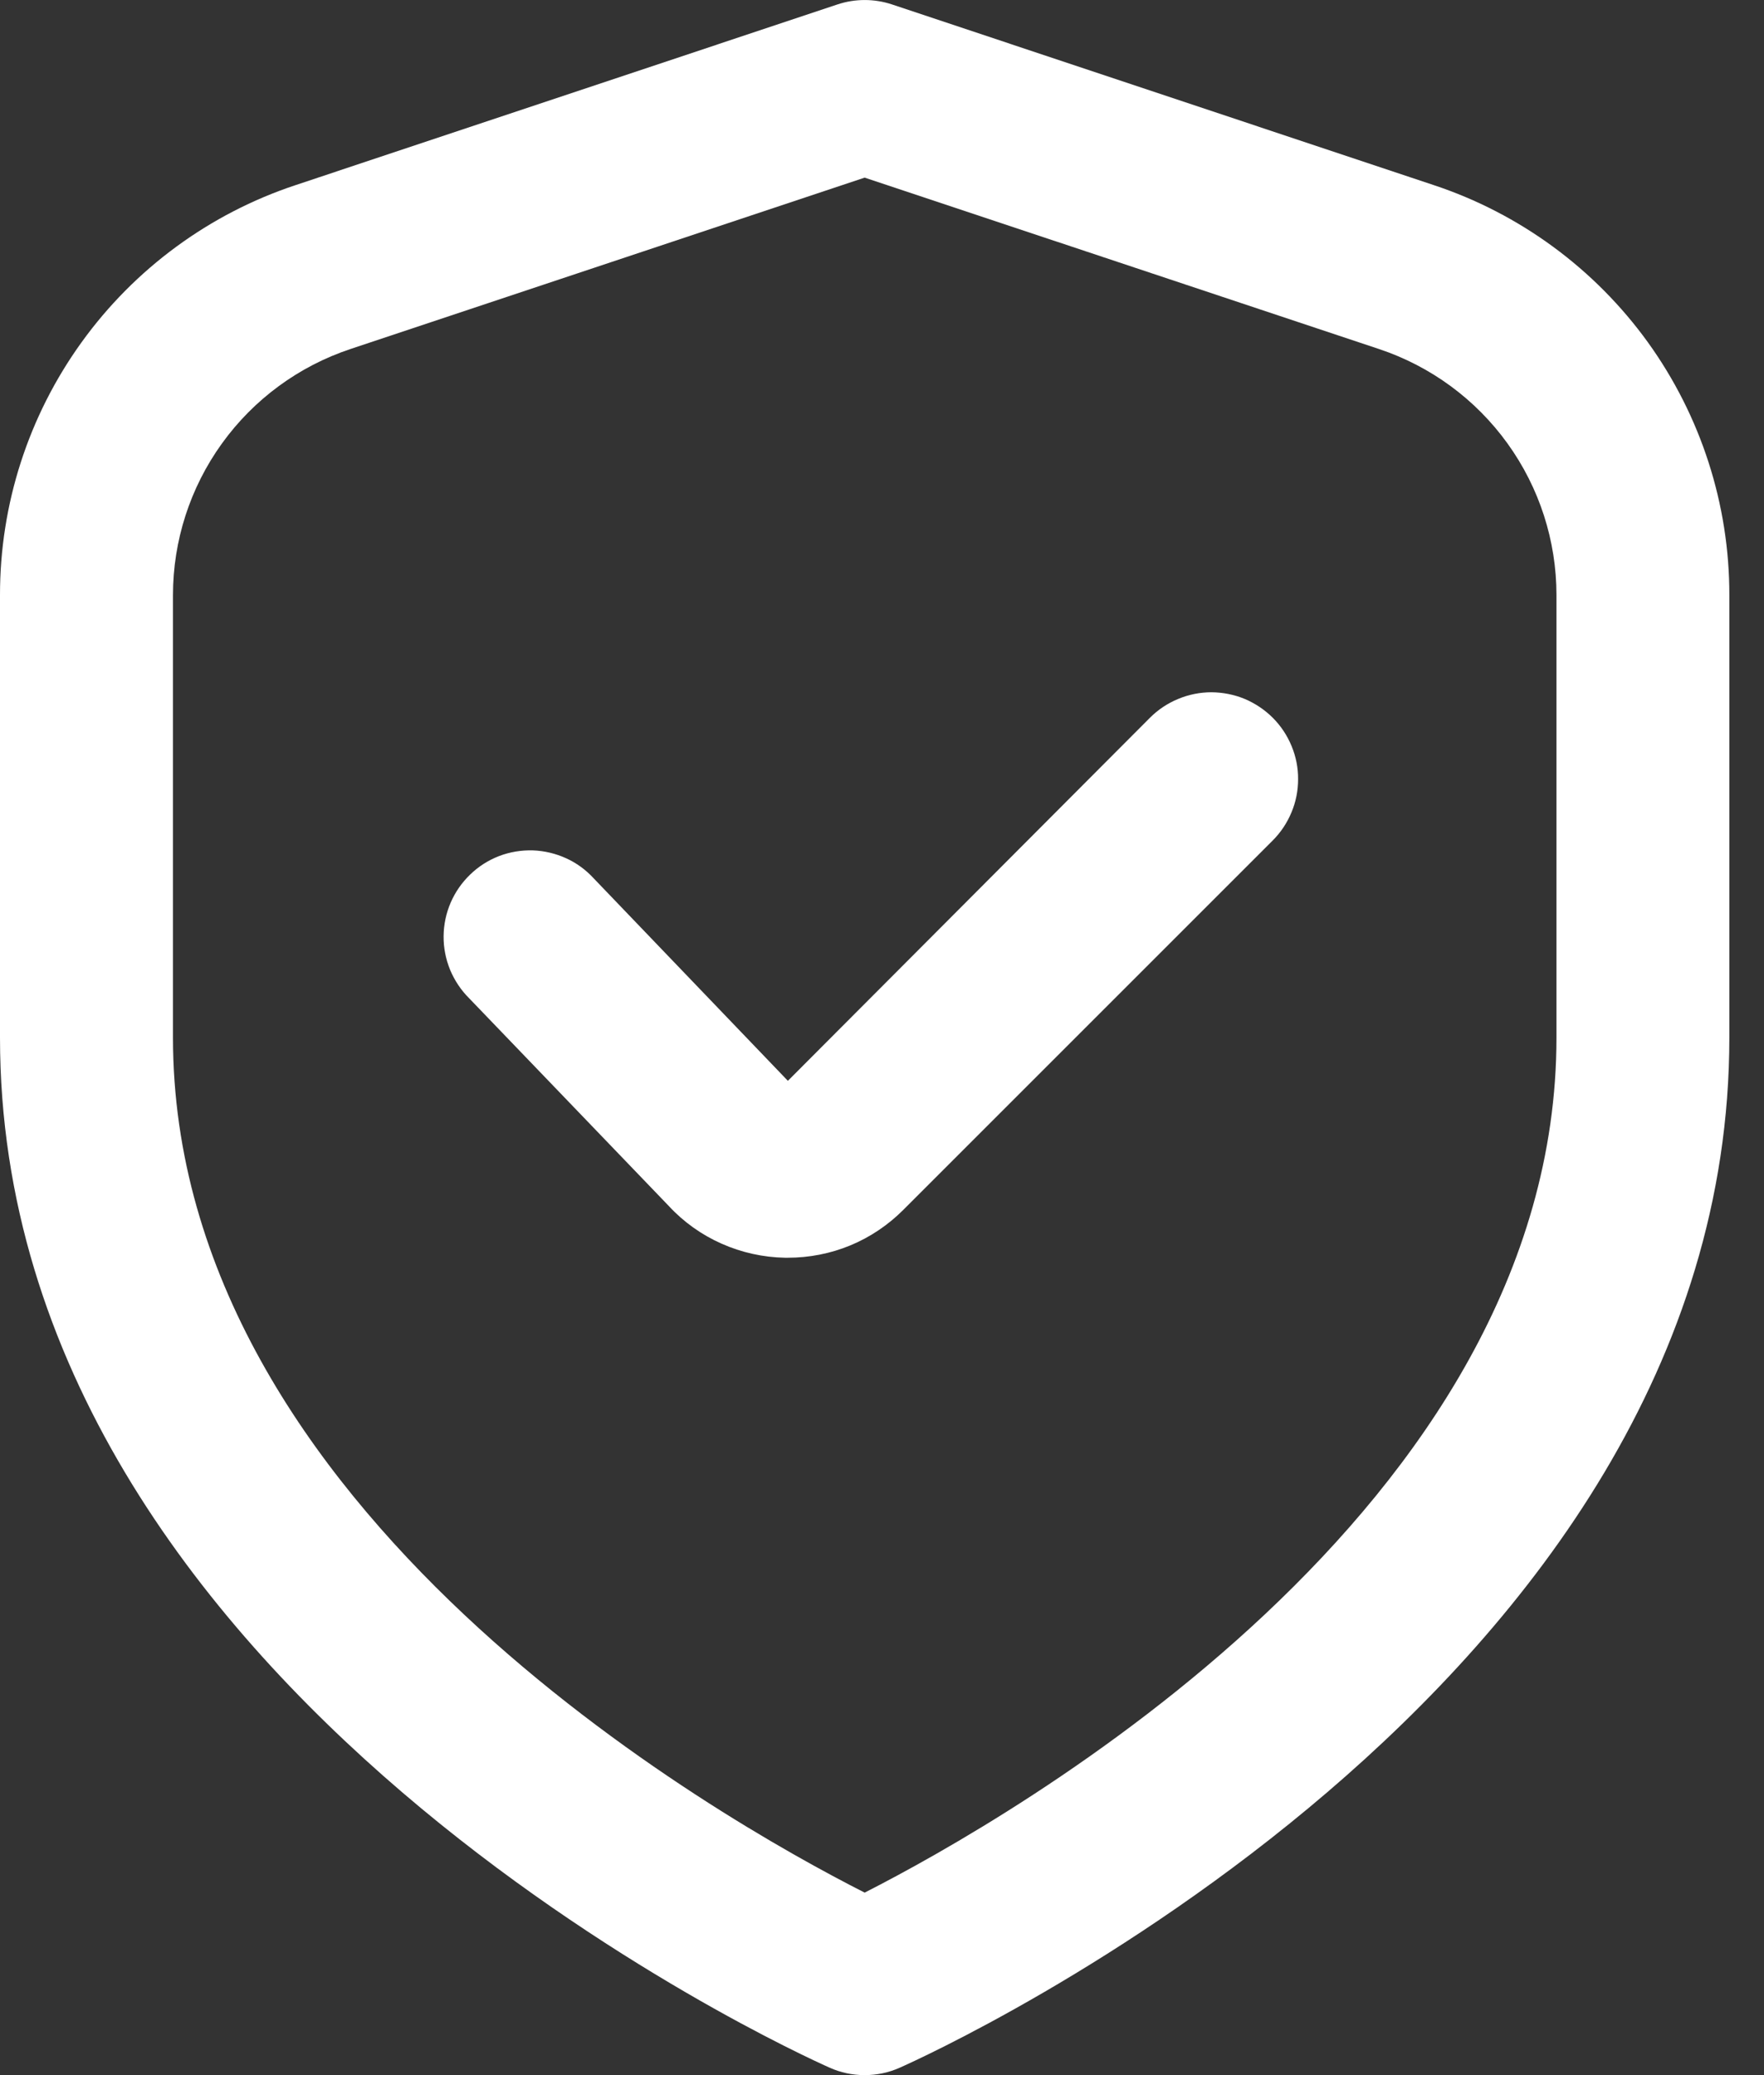
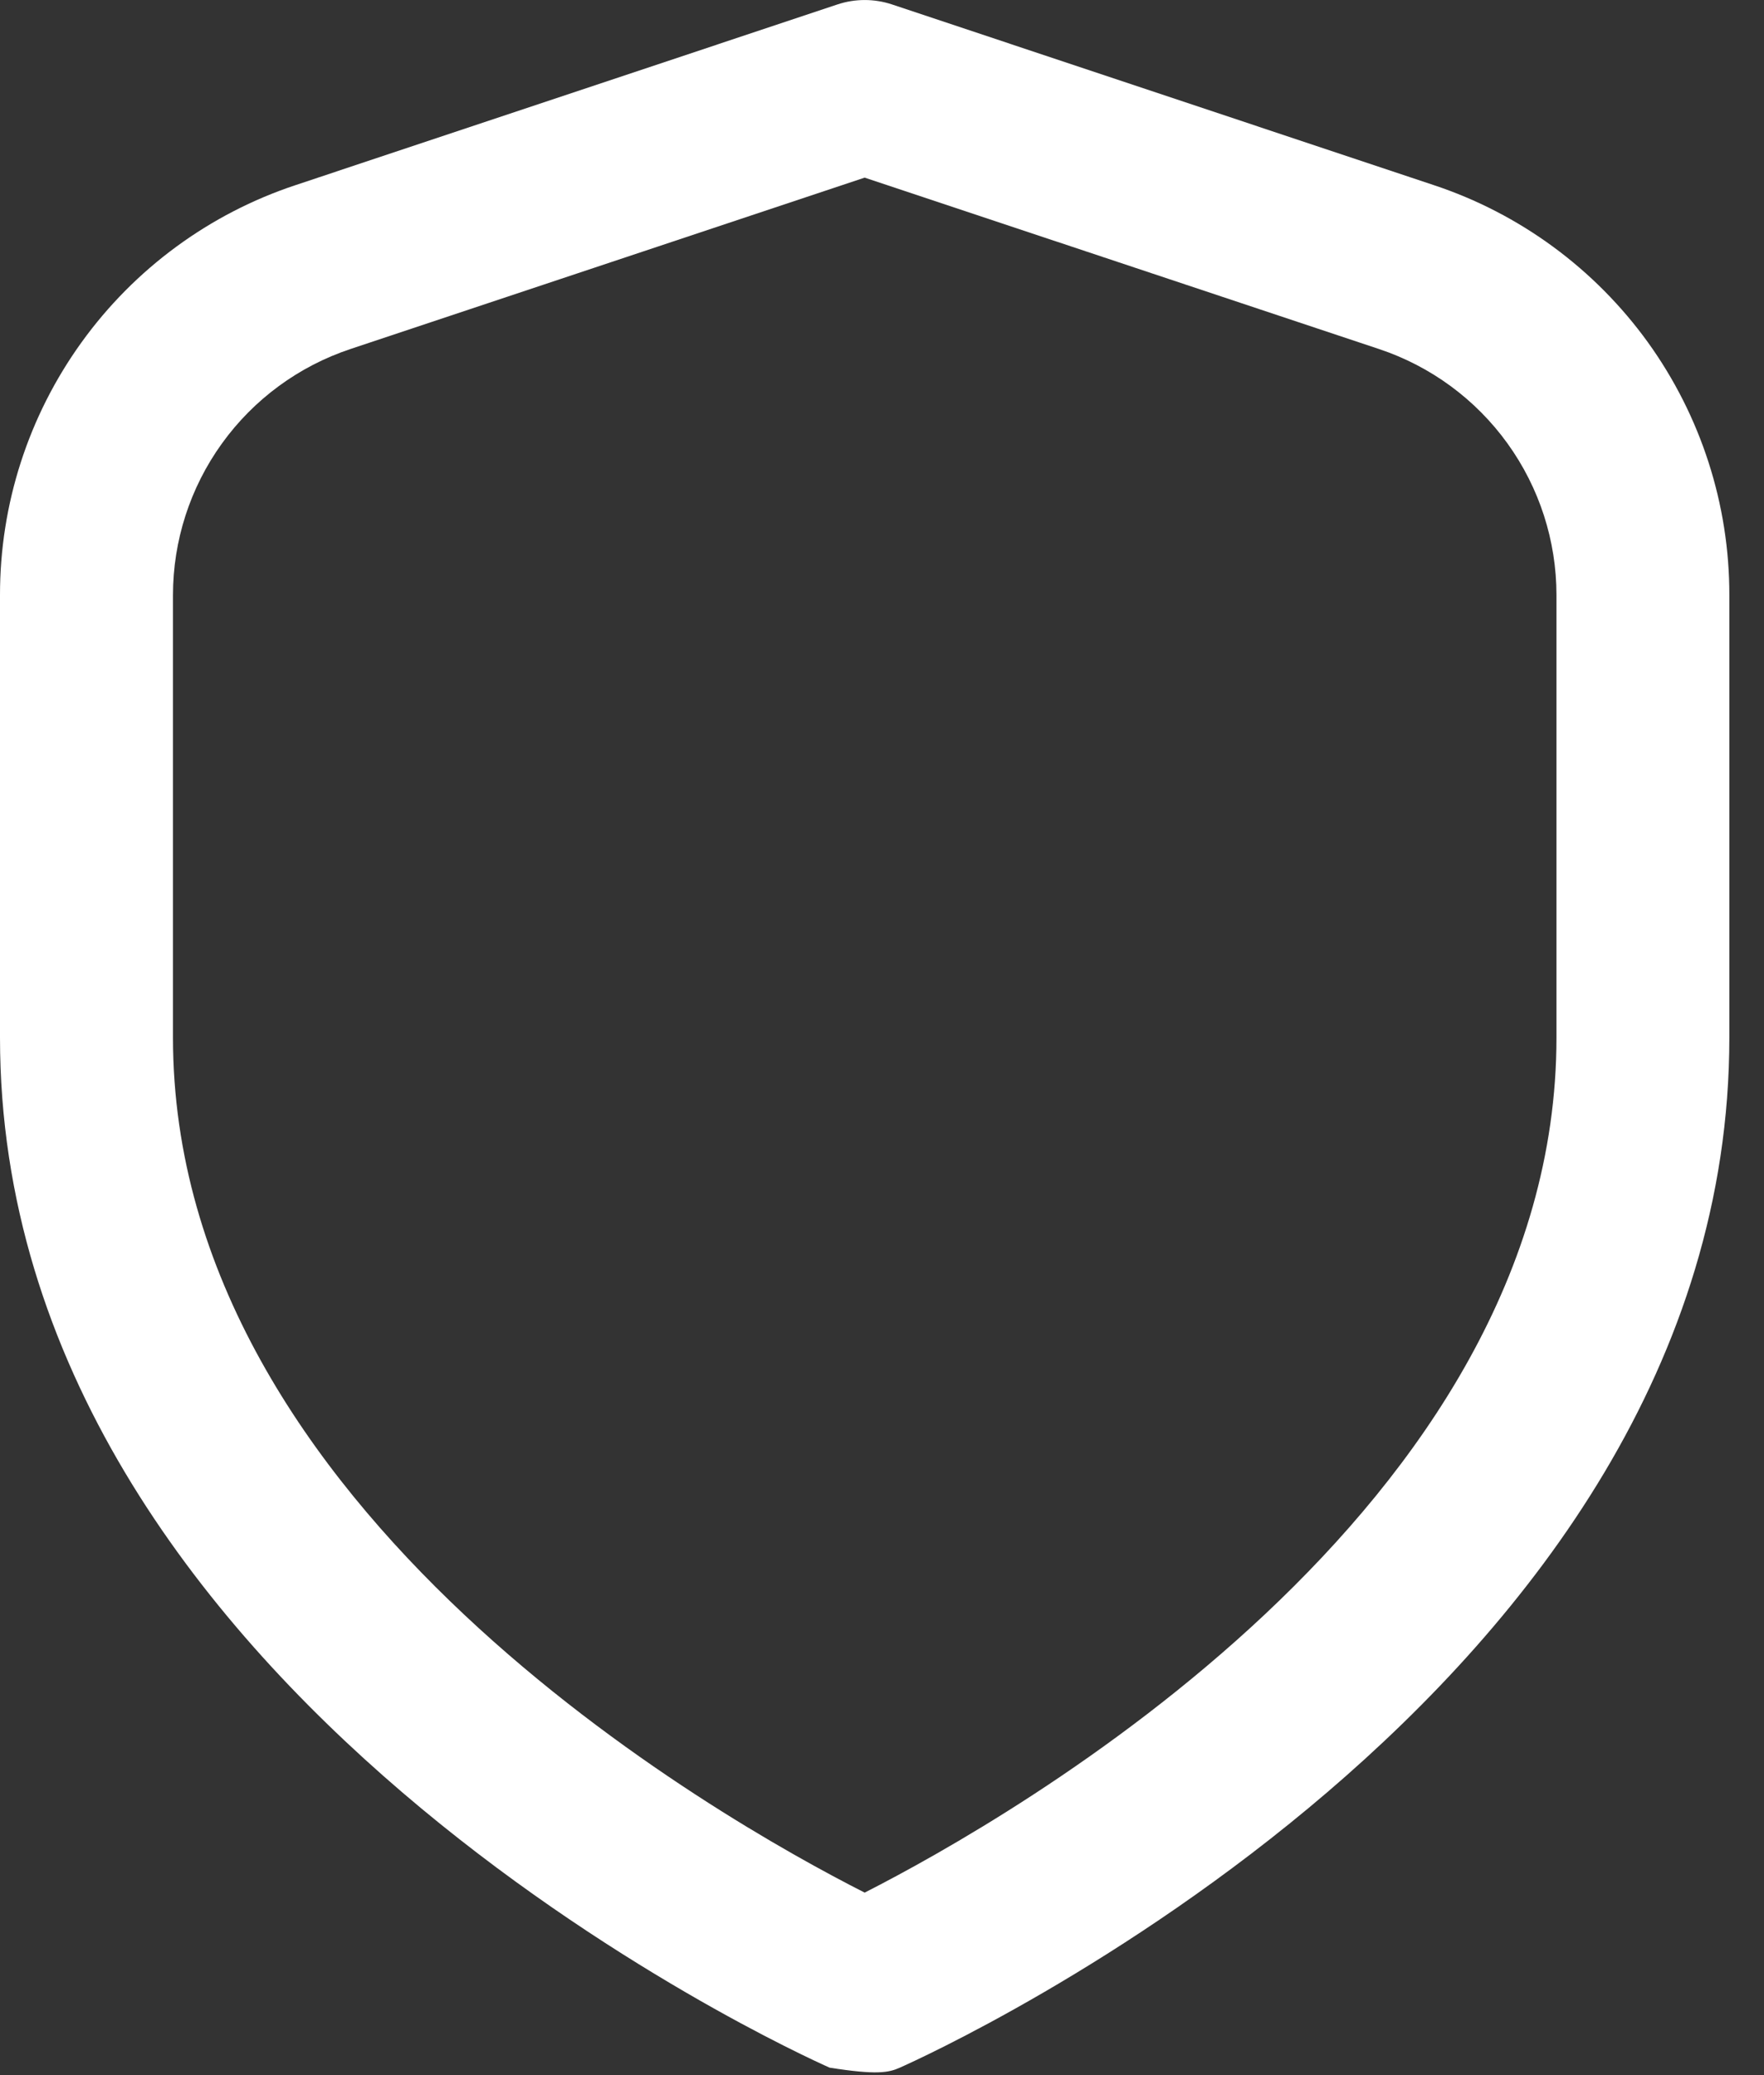
<svg xmlns="http://www.w3.org/2000/svg" width="17" height="20" viewBox="0 0 17 20" fill="none">
  <rect x="0" y="0" width="17" height="20" fill="#333333" stroke="none" />
-   <path d="M13.817 1.784L8.597 0.043C8.426 -0.014 8.241 -0.014 8.07 0.043L2.849 1.784C2.019 2.059 1.297 2.59 0.786 3.299C0.274 4.009 -0.001 4.861 1.75507e-06 5.736V10C1.75507e-06 16.302 7.667 19.783 7.995 19.928C8.101 19.976 8.217 20 8.333 20C8.45 20 8.565 19.976 8.672 19.928C9 19.783 16.666 16.302 16.666 10V5.736C16.667 4.861 16.392 4.009 15.881 3.299C15.369 2.59 14.647 2.059 13.817 1.784ZM15 10C15 14.546 9.734 17.527 8.333 18.241C6.931 17.53 1.667 14.557 1.667 10V5.736C1.667 5.211 1.832 4.7 2.139 4.274C2.446 3.848 2.879 3.53 3.377 3.364L8.333 1.712L13.29 3.364C13.788 3.53 14.221 3.848 14.528 4.274C14.835 4.7 15 5.211 15 5.736V10Z" fill="white" />
-   <path d="M11.083 6.917L7.593 10.417L5.723 8.467C5.648 8.385 5.558 8.318 5.456 8.272C5.355 8.226 5.246 8.2 5.135 8.196C5.024 8.193 4.913 8.211 4.809 8.251C4.706 8.291 4.611 8.351 4.531 8.429C4.451 8.506 4.387 8.598 4.343 8.7C4.299 8.802 4.276 8.912 4.275 9.023C4.274 9.135 4.296 9.245 4.338 9.348C4.381 9.45 4.443 9.544 4.522 9.622L6.444 11.622C6.587 11.777 6.761 11.901 6.953 11.986C7.146 12.072 7.354 12.118 7.565 12.122H7.592C7.799 12.122 8.004 12.082 8.195 12.003C8.386 11.924 8.559 11.807 8.705 11.661L12.265 8.101C12.343 8.023 12.404 7.931 12.446 7.83C12.489 7.728 12.51 7.62 12.51 7.51C12.511 7.4 12.489 7.291 12.447 7.19C12.405 7.088 12.344 6.996 12.266 6.918C12.188 6.84 12.096 6.779 11.995 6.736C11.893 6.694 11.785 6.673 11.675 6.672C11.565 6.672 11.456 6.694 11.355 6.736C11.253 6.778 11.161 6.839 11.083 6.917Z" fill="white" />
+   <path d="M13.817 1.784L8.597 0.043C8.426 -0.014 8.241 -0.014 8.07 0.043L2.849 1.784C2.019 2.059 1.297 2.59 0.786 3.299C0.274 4.009 -0.001 4.861 1.75507e-06 5.736V10C1.75507e-06 16.302 7.667 19.783 7.995 19.928C8.45 20 8.565 19.976 8.672 19.928C9 19.783 16.666 16.302 16.666 10V5.736C16.667 4.861 16.392 4.009 15.881 3.299C15.369 2.59 14.647 2.059 13.817 1.784ZM15 10C15 14.546 9.734 17.527 8.333 18.241C6.931 17.53 1.667 14.557 1.667 10V5.736C1.667 5.211 1.832 4.7 2.139 4.274C2.446 3.848 2.879 3.53 3.377 3.364L8.333 1.712L13.29 3.364C13.788 3.53 14.221 3.848 14.528 4.274C14.835 4.7 15 5.211 15 5.736V10Z" fill="white" />
</svg>